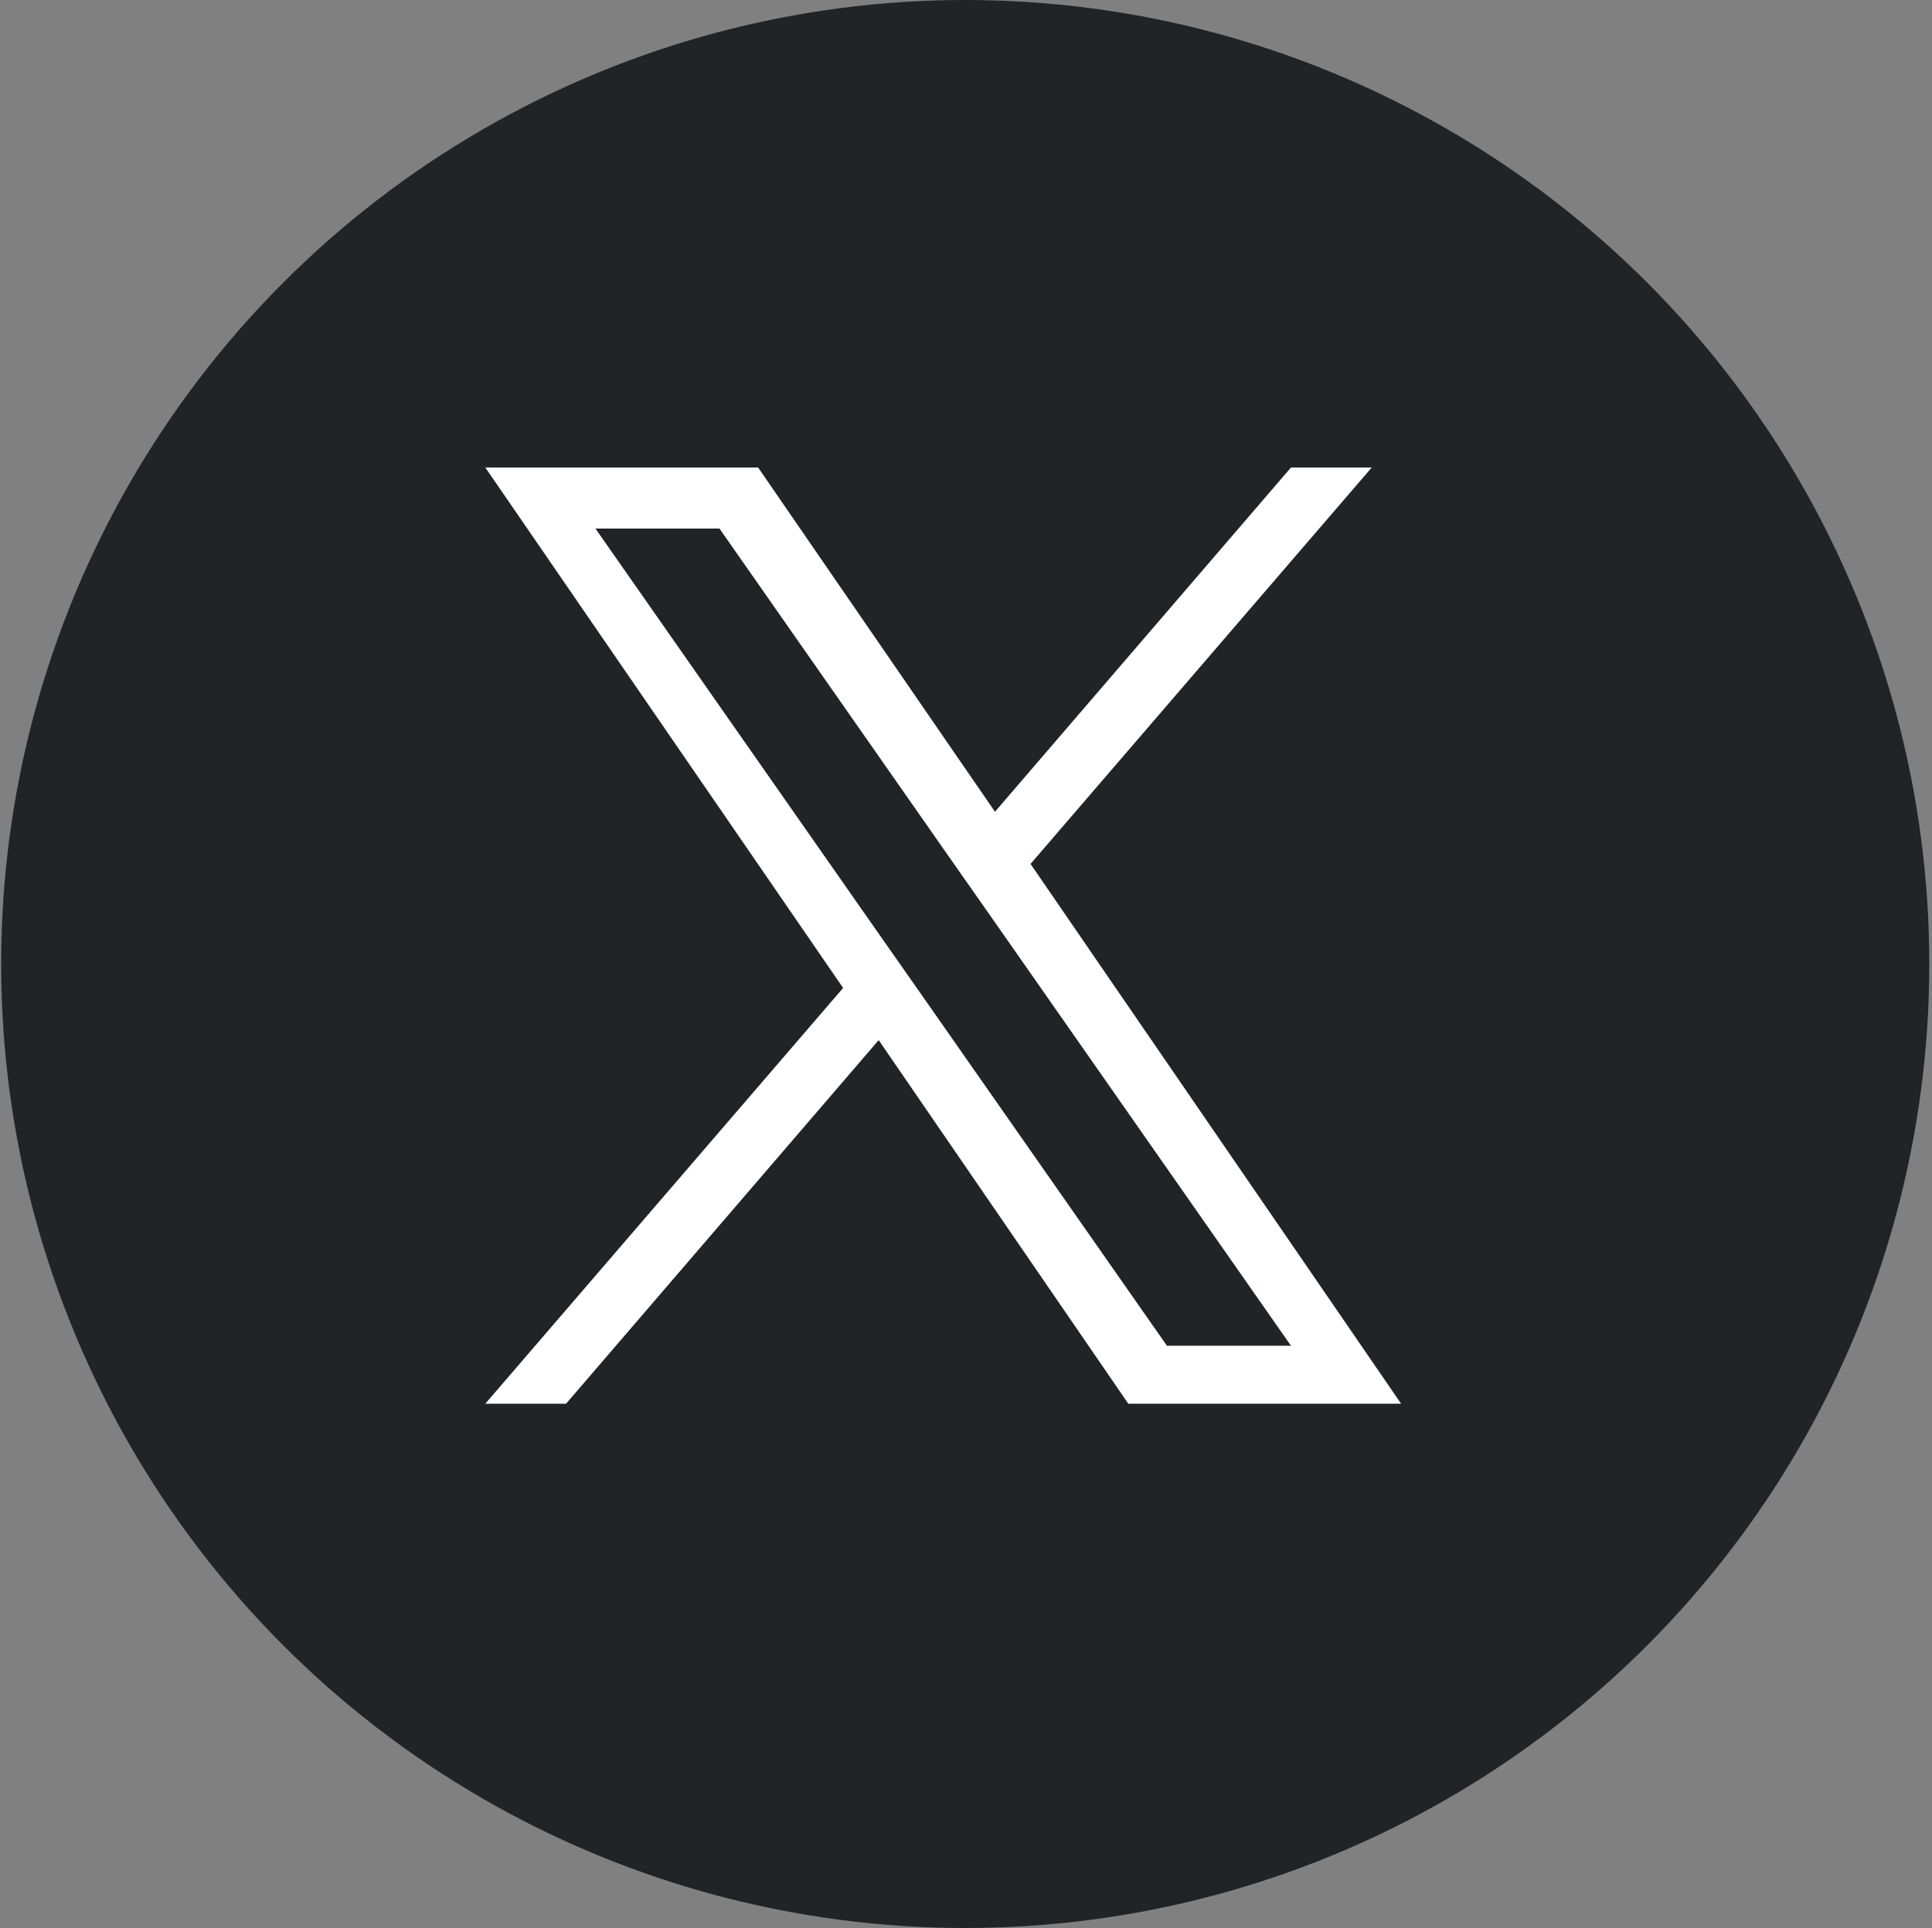
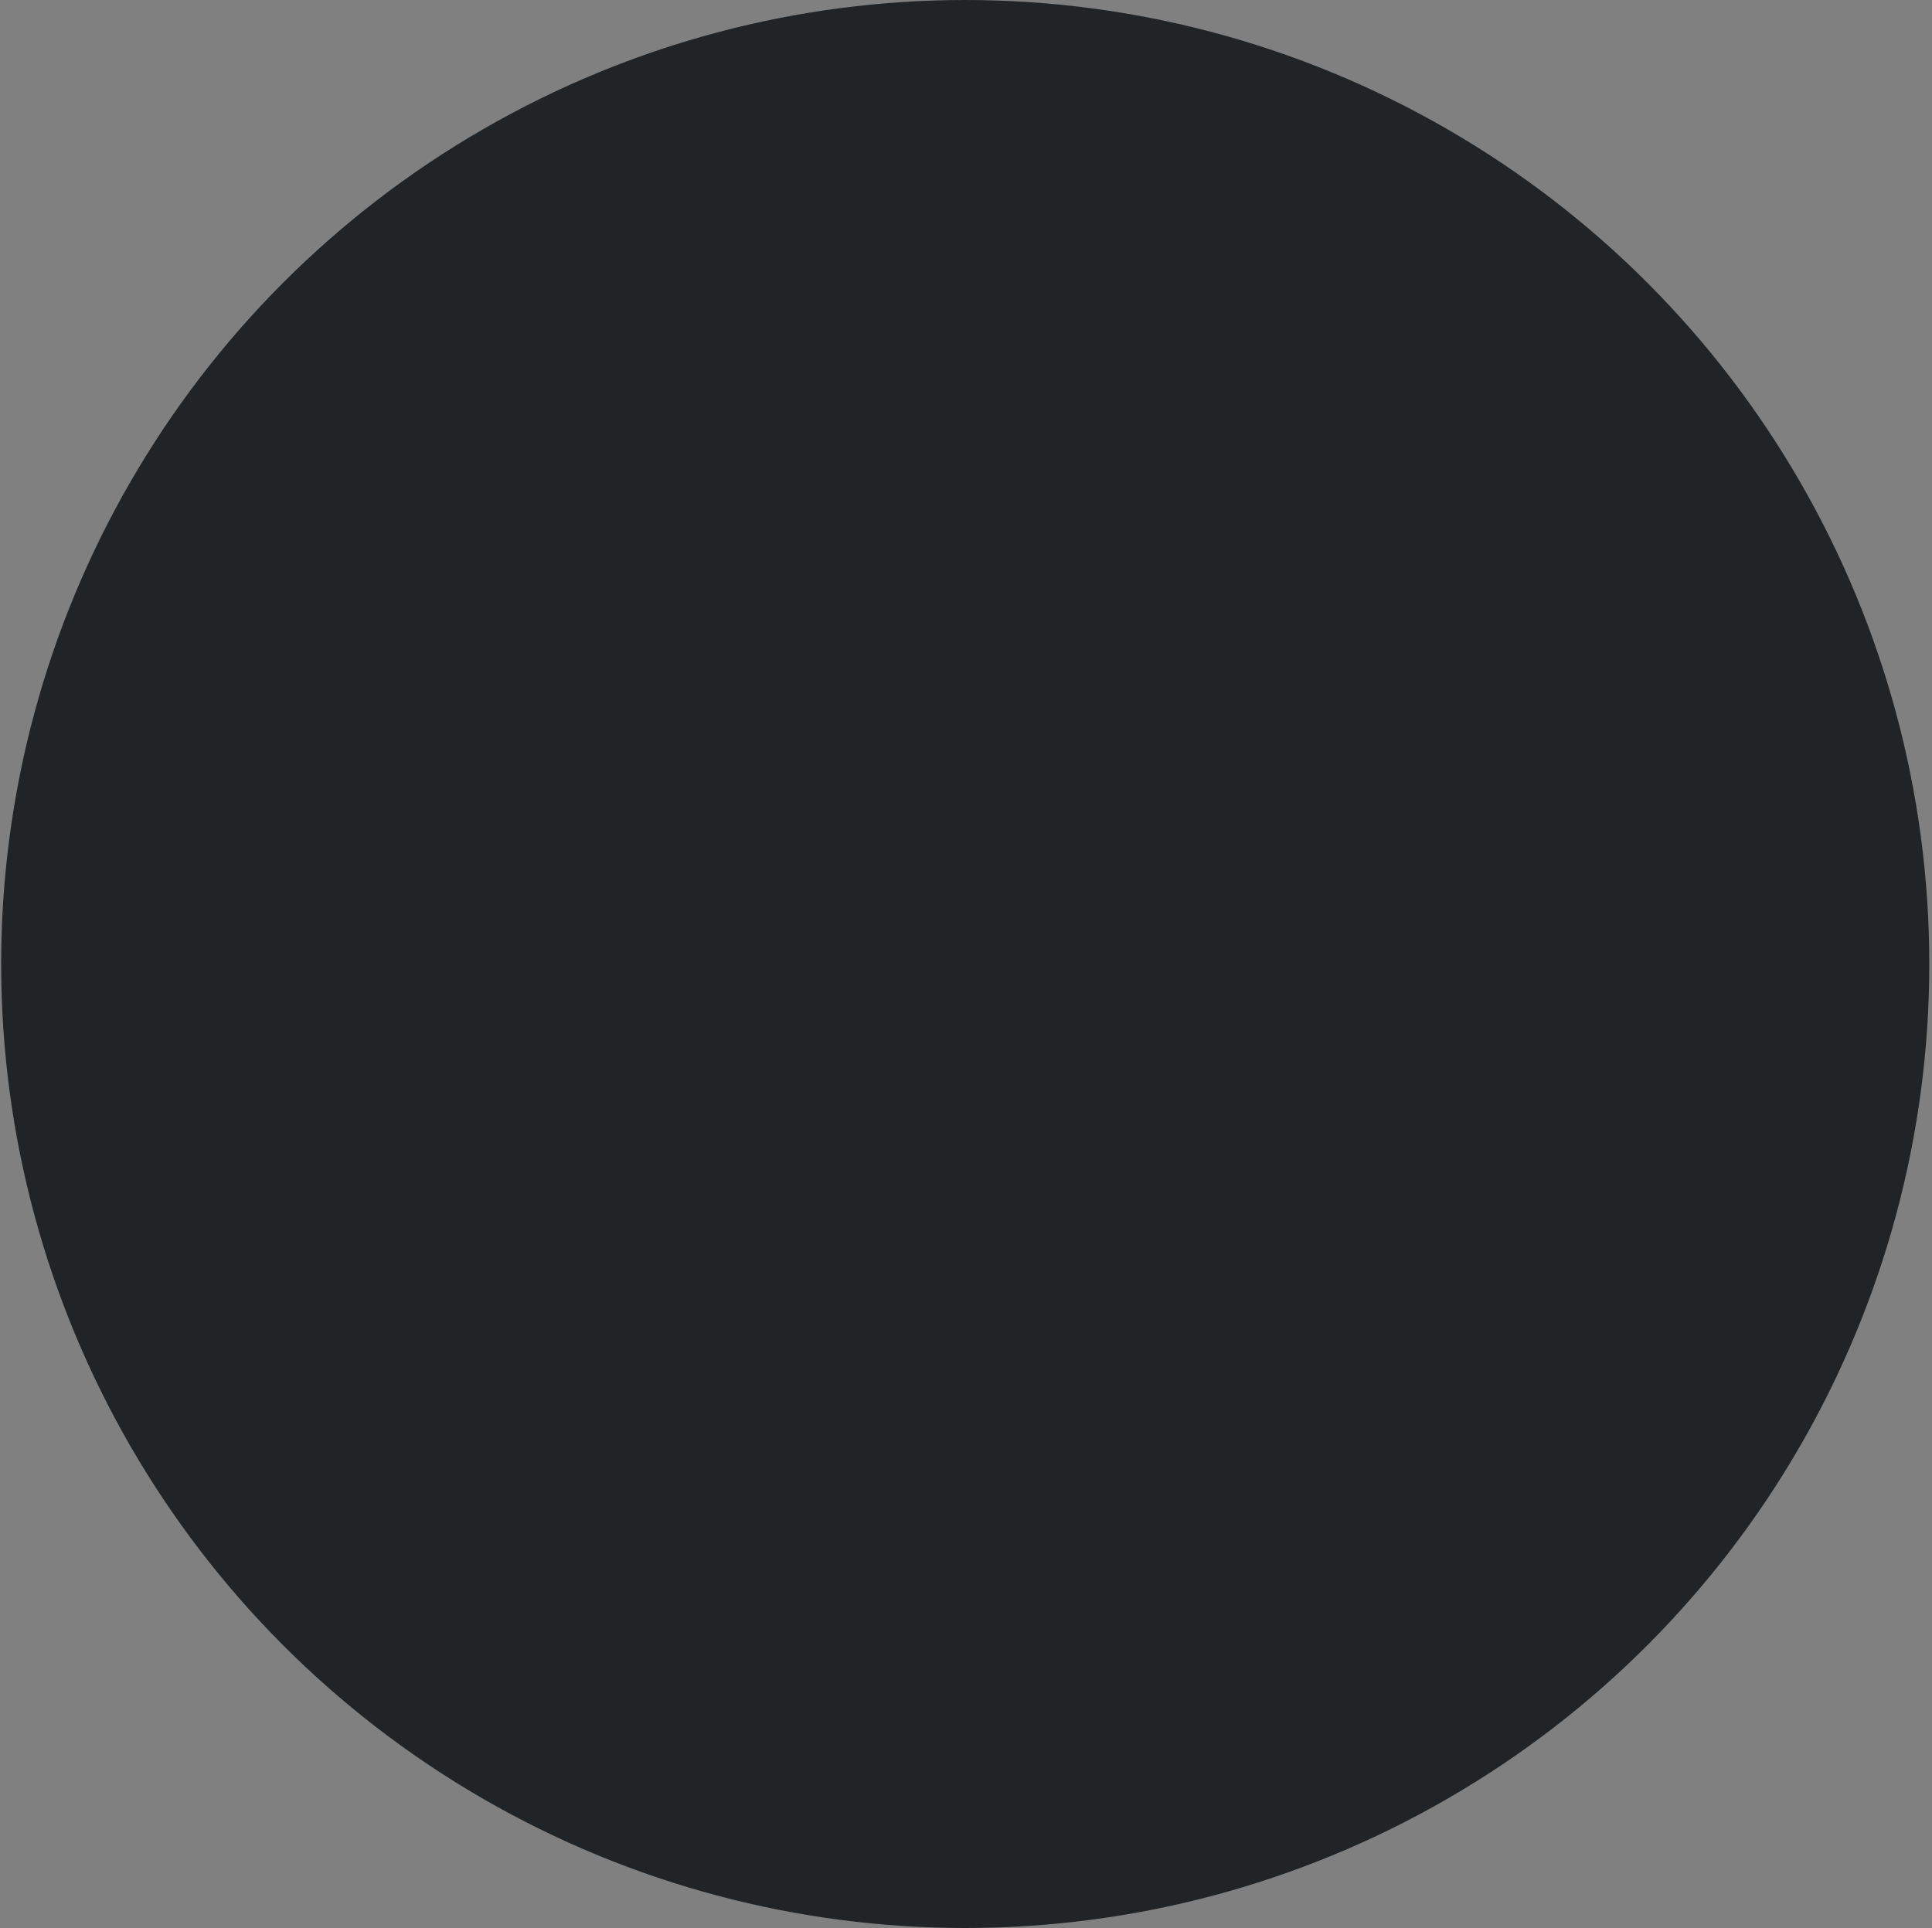
<svg xmlns="http://www.w3.org/2000/svg" width="500px" height="499px" viewBox="0 0 500 499" version="1.1">
  <rect x="0" y="0" width="500" height="499" fill="#808080" stroke="none" />
  <title>navbar_social_twitter (1)</title>
  <g id="Page-1" stroke="none" stroke-width="1" fill="none" fill-rule="evenodd">
    <g id="navbar_social_twitter-(1)" transform="translate(0.3, 0)" fill-rule="nonzero">
      <circle id="Oval" fill="#212427" cx="249.5" cy="249.5" r="249.5" />
-       <path d="M266.4,223.6 L354.7,121 L333.8,121 L257.2,210.1 L195.9,121 L125.3,121 L217.9,255.7 L125.3,363.3 L146.2,363.3 L227.1,269.2 L291.7,363.3 L362.3,363.3 L266.4,223.6 L266.4,223.6 Z M237.8,256.9 L228.4,243.5 L153.8,136.8 L185.9,136.8 L246.1,222.9 L255.5,236.3 L333.8,348.3 L301.7,348.3 L237.8,256.9 L237.8,256.9 Z" id="Shape" fill="#FFFFFF" />
    </g>
  </g>
</svg>